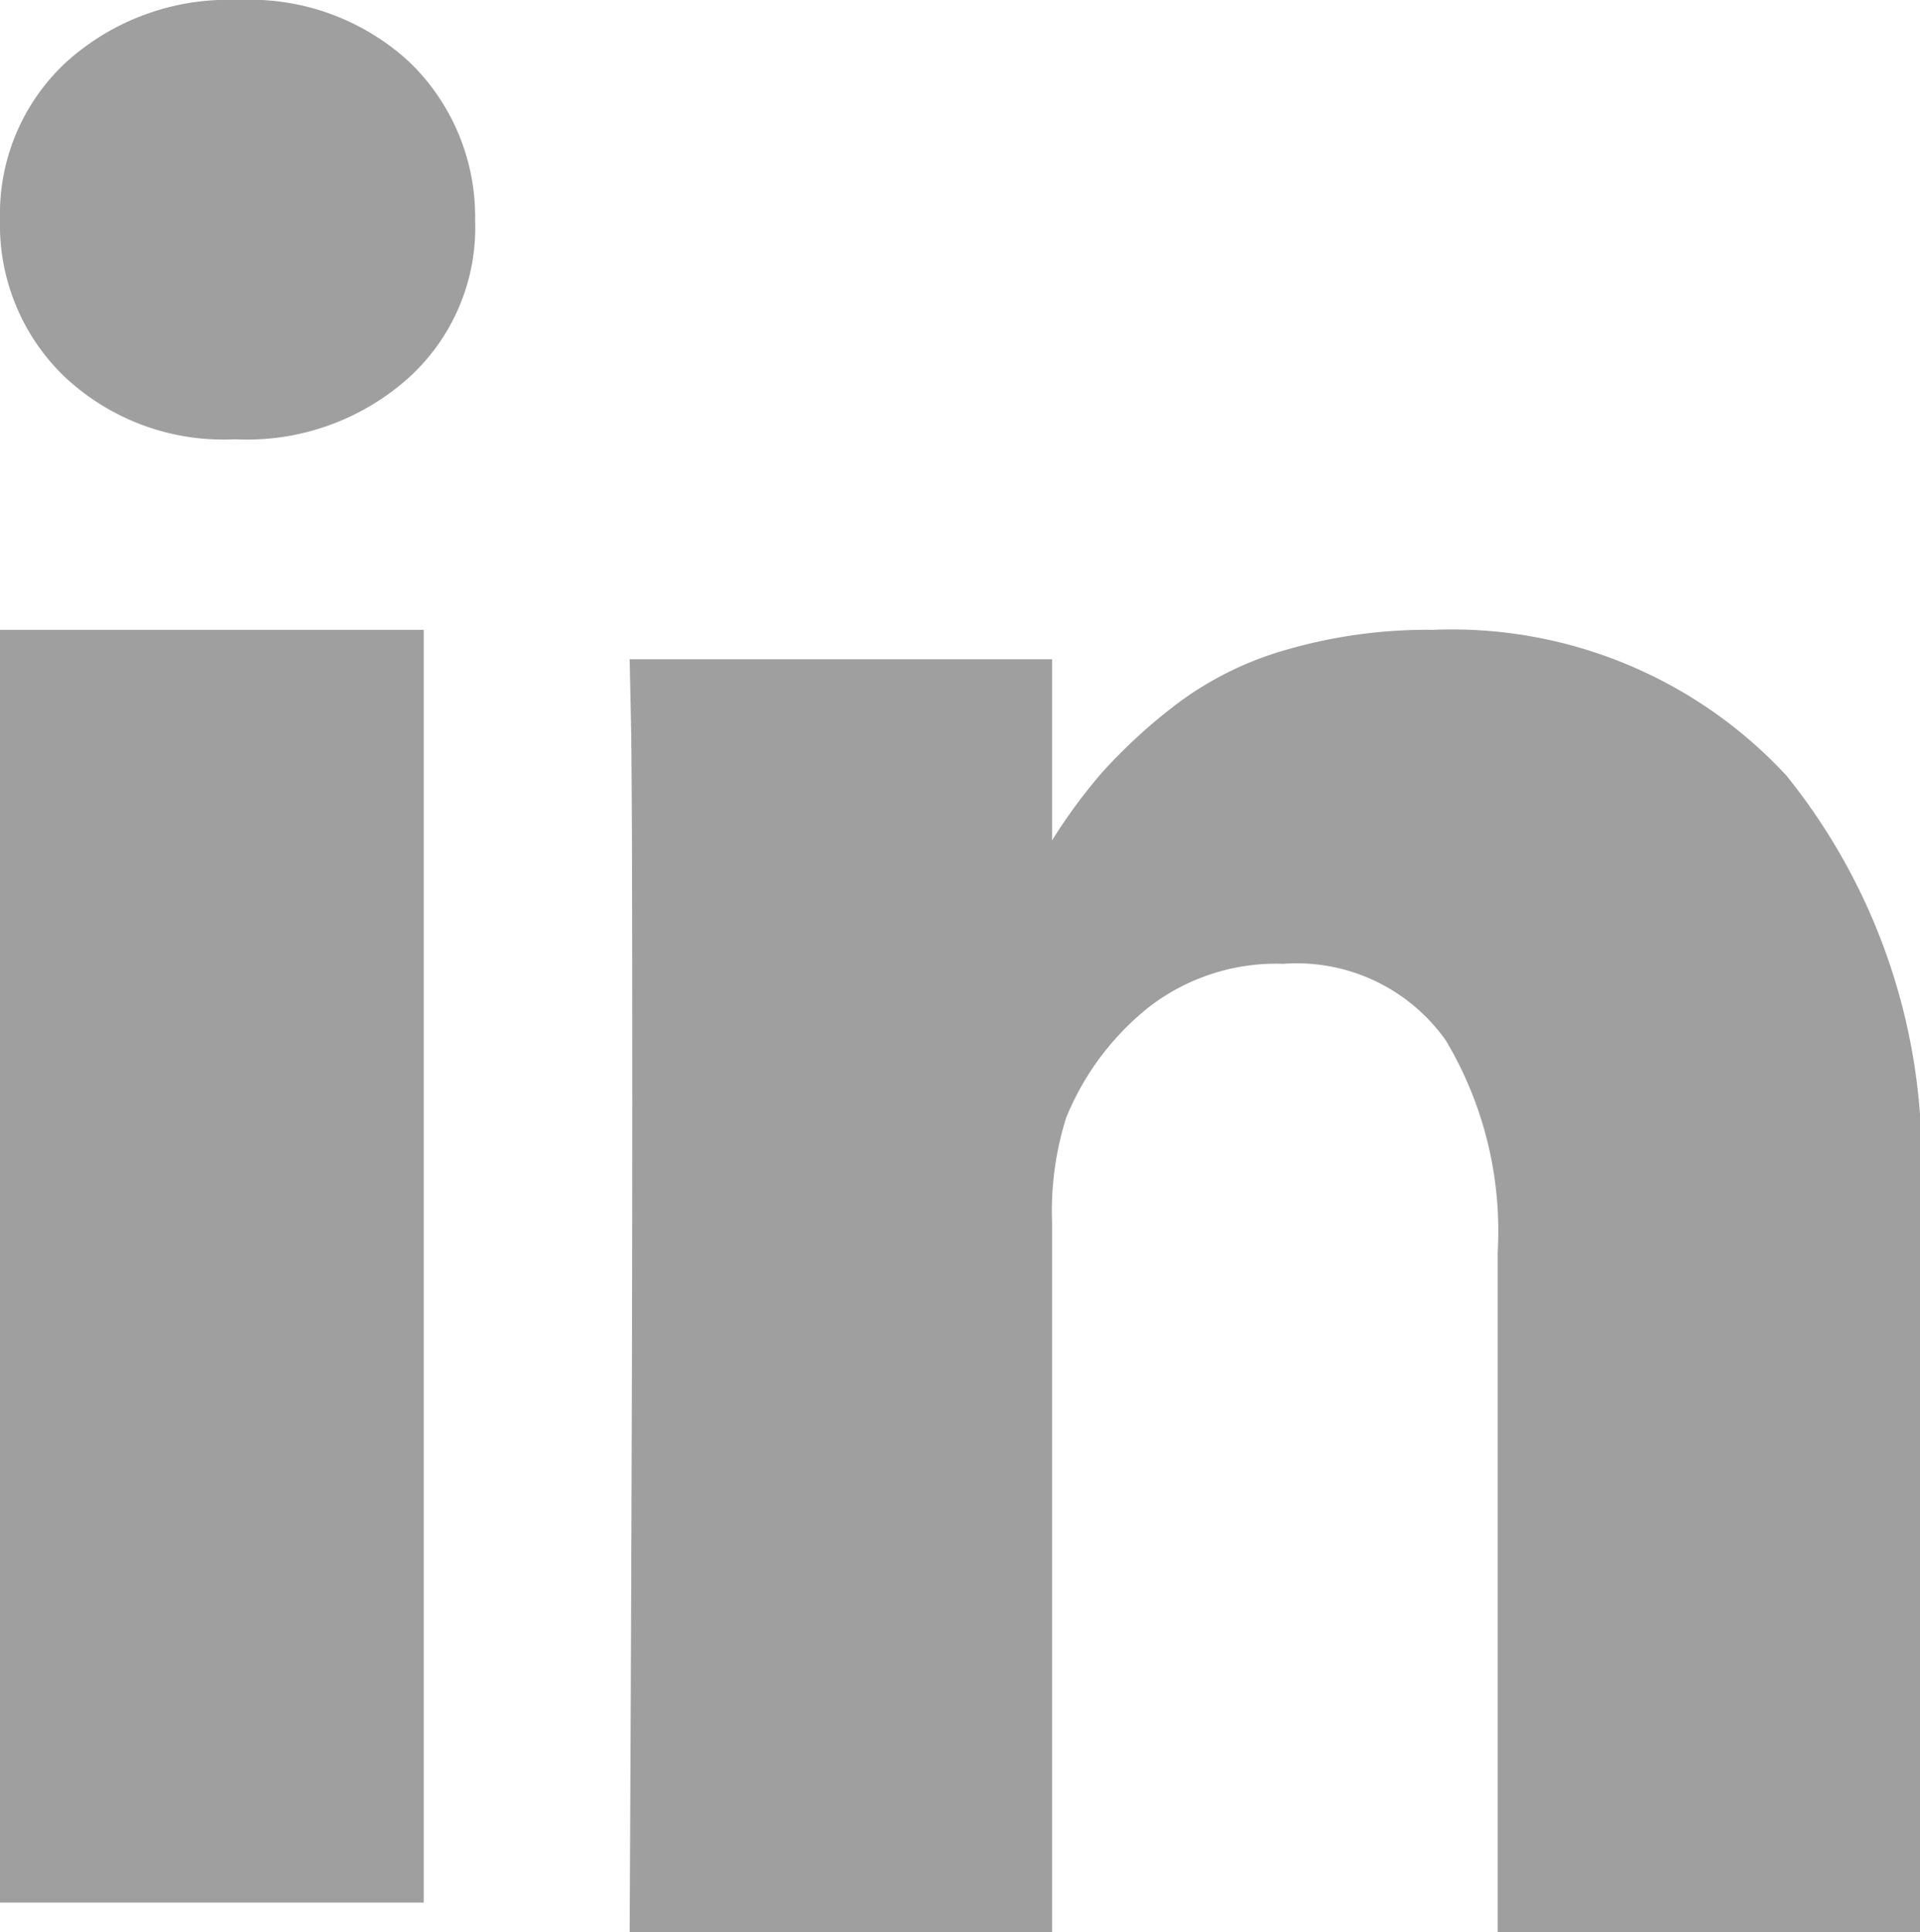
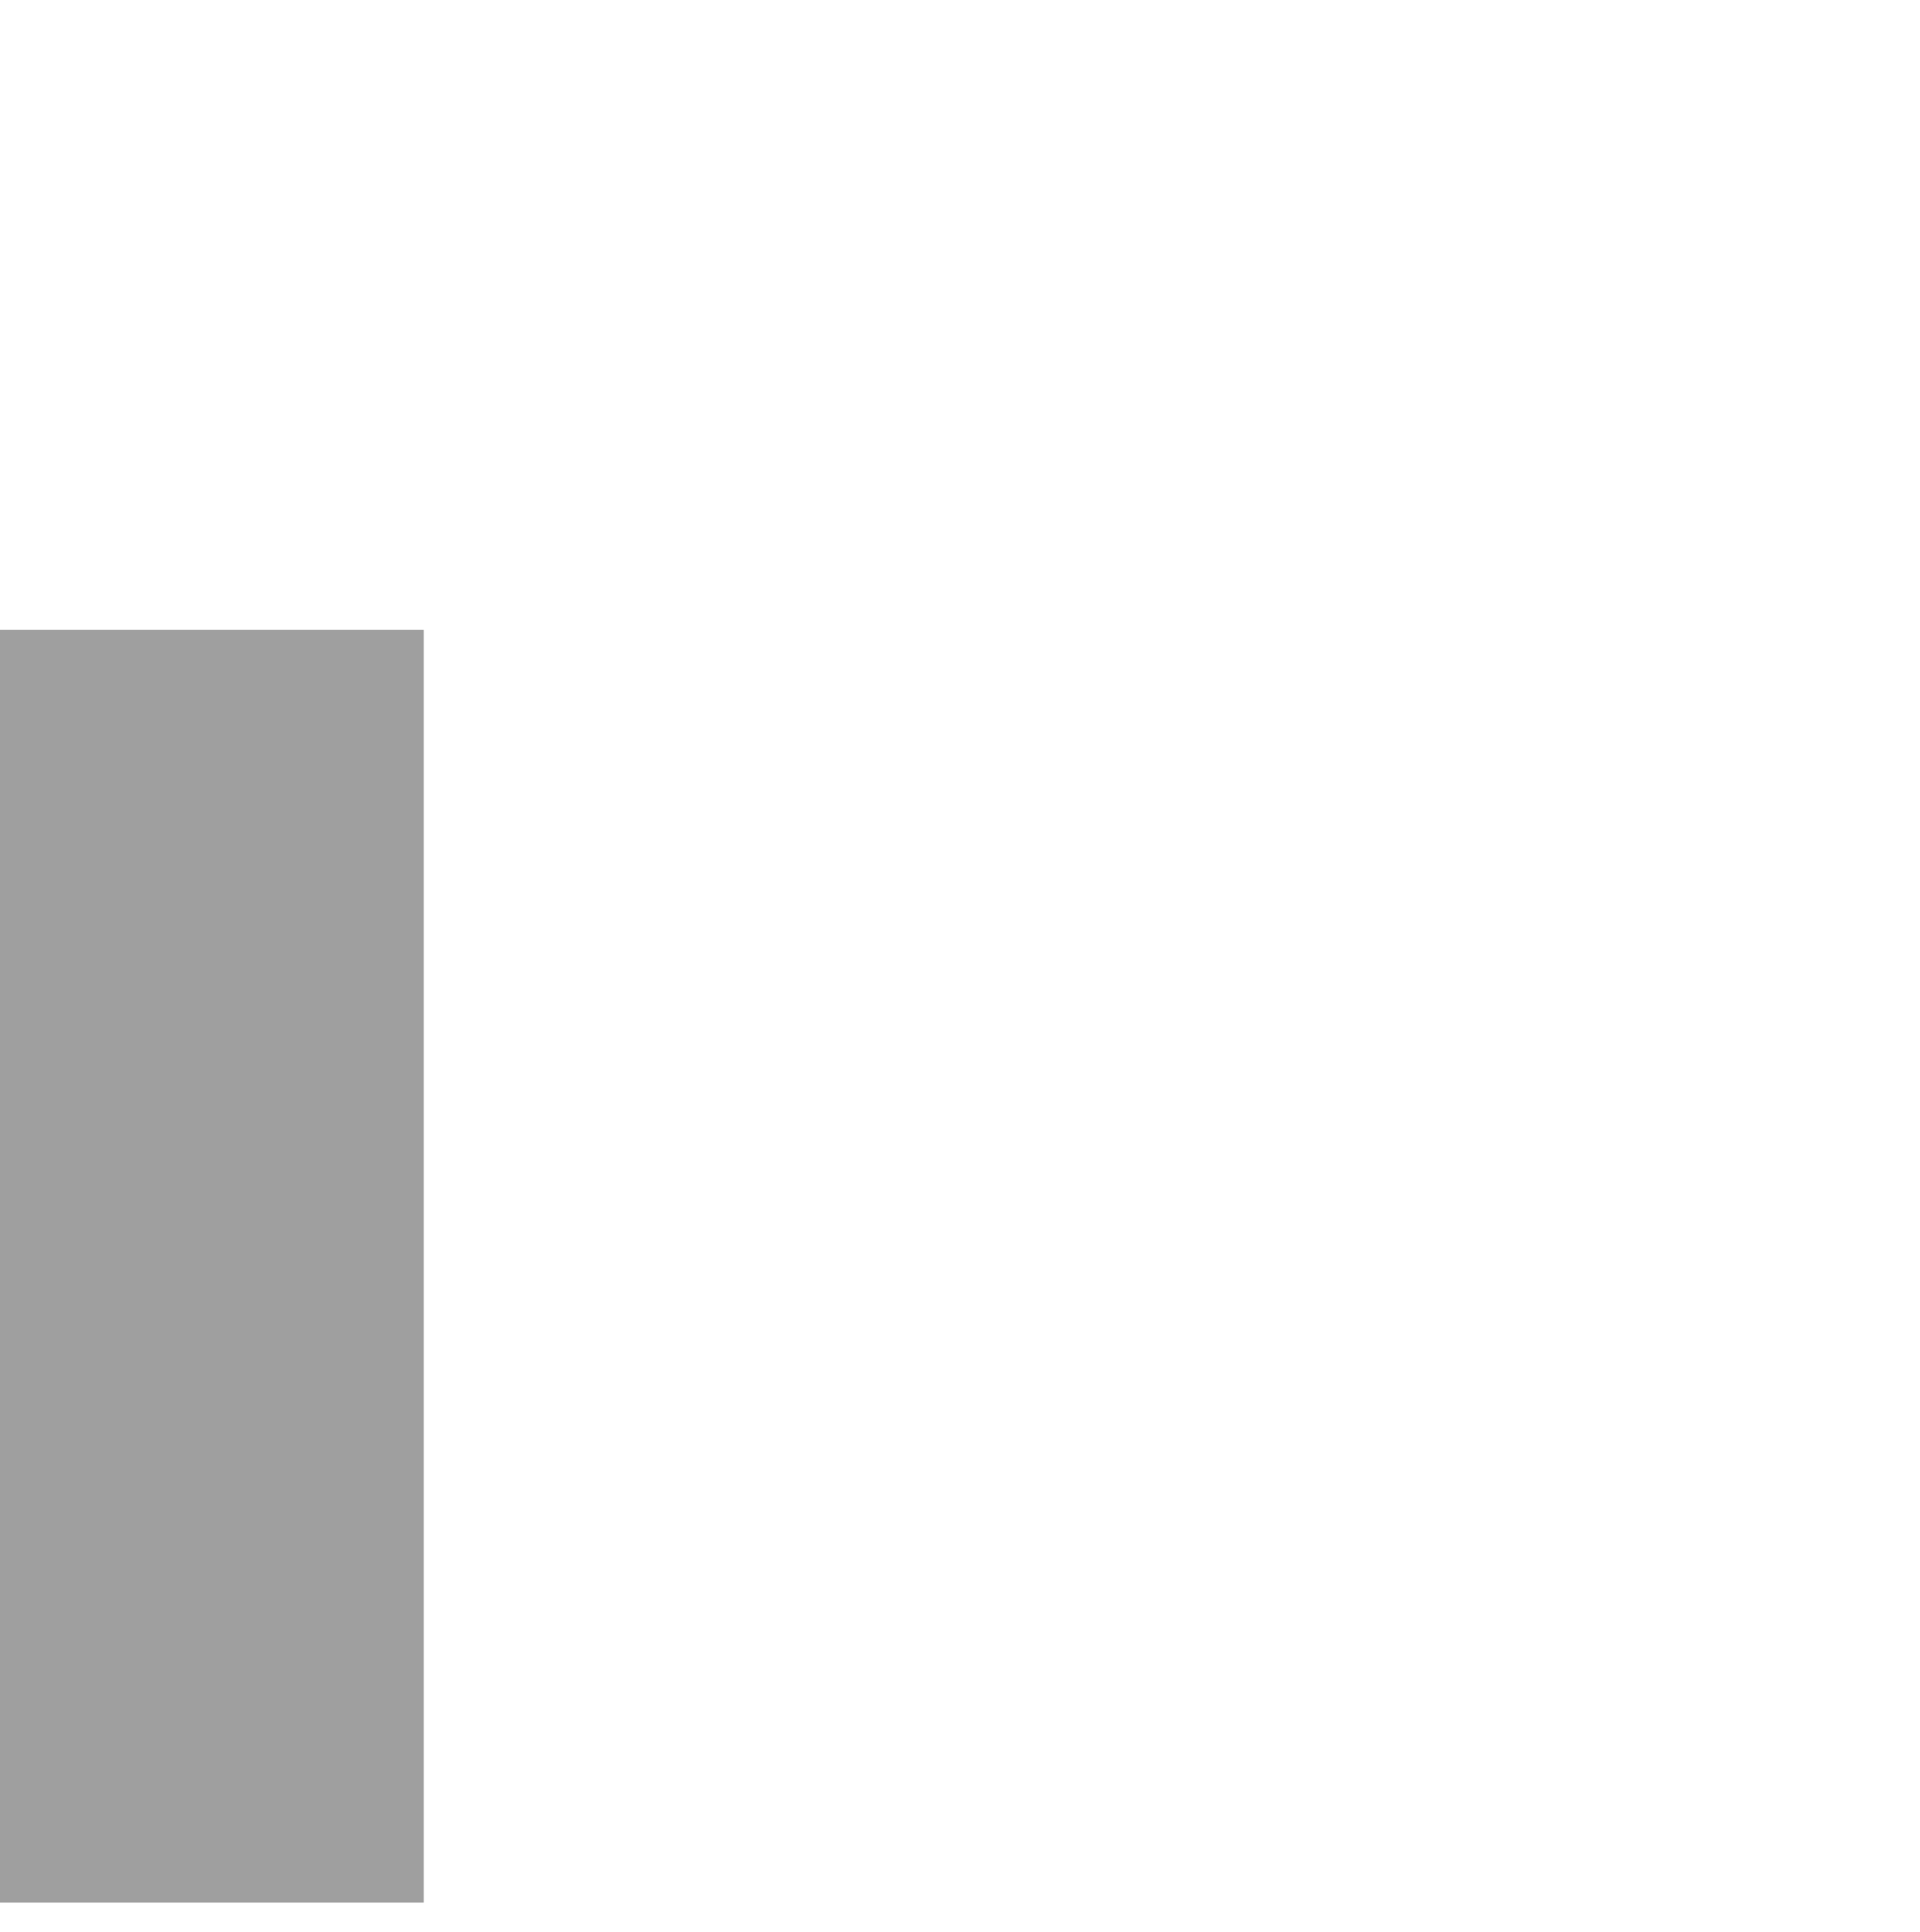
<svg xmlns="http://www.w3.org/2000/svg" id="Group" width="16.1" height="16.197" viewBox="0 0 16.1 16.197">
  <rect id="Rectangle" width="3.553" height="10.67" transform="translate(0 5.28)" fill="#9f9f9f" />
-   <path id="Path" d="M9.7,1.222A3.824,3.824,0,0,0,6.74,0,4.267,4.267,0,0,0,5.507.167a2.8,2.8,0,0,0-.937.468,4.593,4.593,0,0,0-.608.56,4.621,4.621,0,0,0-.42.57V.247H0L.011.764q.011.517.011,3.187T0,10.917H3.542V4.963a2.6,2.6,0,0,1,.118-.872,2.287,2.287,0,0,1,.684-.92A1.743,1.743,0,0,1,5.481,2.8a1.532,1.532,0,0,1,1.362.641,3.115,3.115,0,0,1,.436,1.771v5.706h3.542V4.8A5.126,5.126,0,0,0,9.7,1.222Z" transform="translate(5.28 5.28)" fill="#9f9f9f" />
-   <path id="Path-2" data-name="Path" d="M2,0A2.027,2.027,0,0,0,.554.522,1.734,1.734,0,0,0,0,1.841,1.764,1.764,0,0,0,.538,3.155a1.943,1.943,0,0,0,1.421.528h.022A2.029,2.029,0,0,0,3.44,3.155a1.7,1.7,0,0,0,.544-1.313A1.8,1.8,0,0,0,3.435.522,1.969,1.969,0,0,0,2,0Z" transform="translate(0 0)" fill="#9f9f9f" />
</svg>